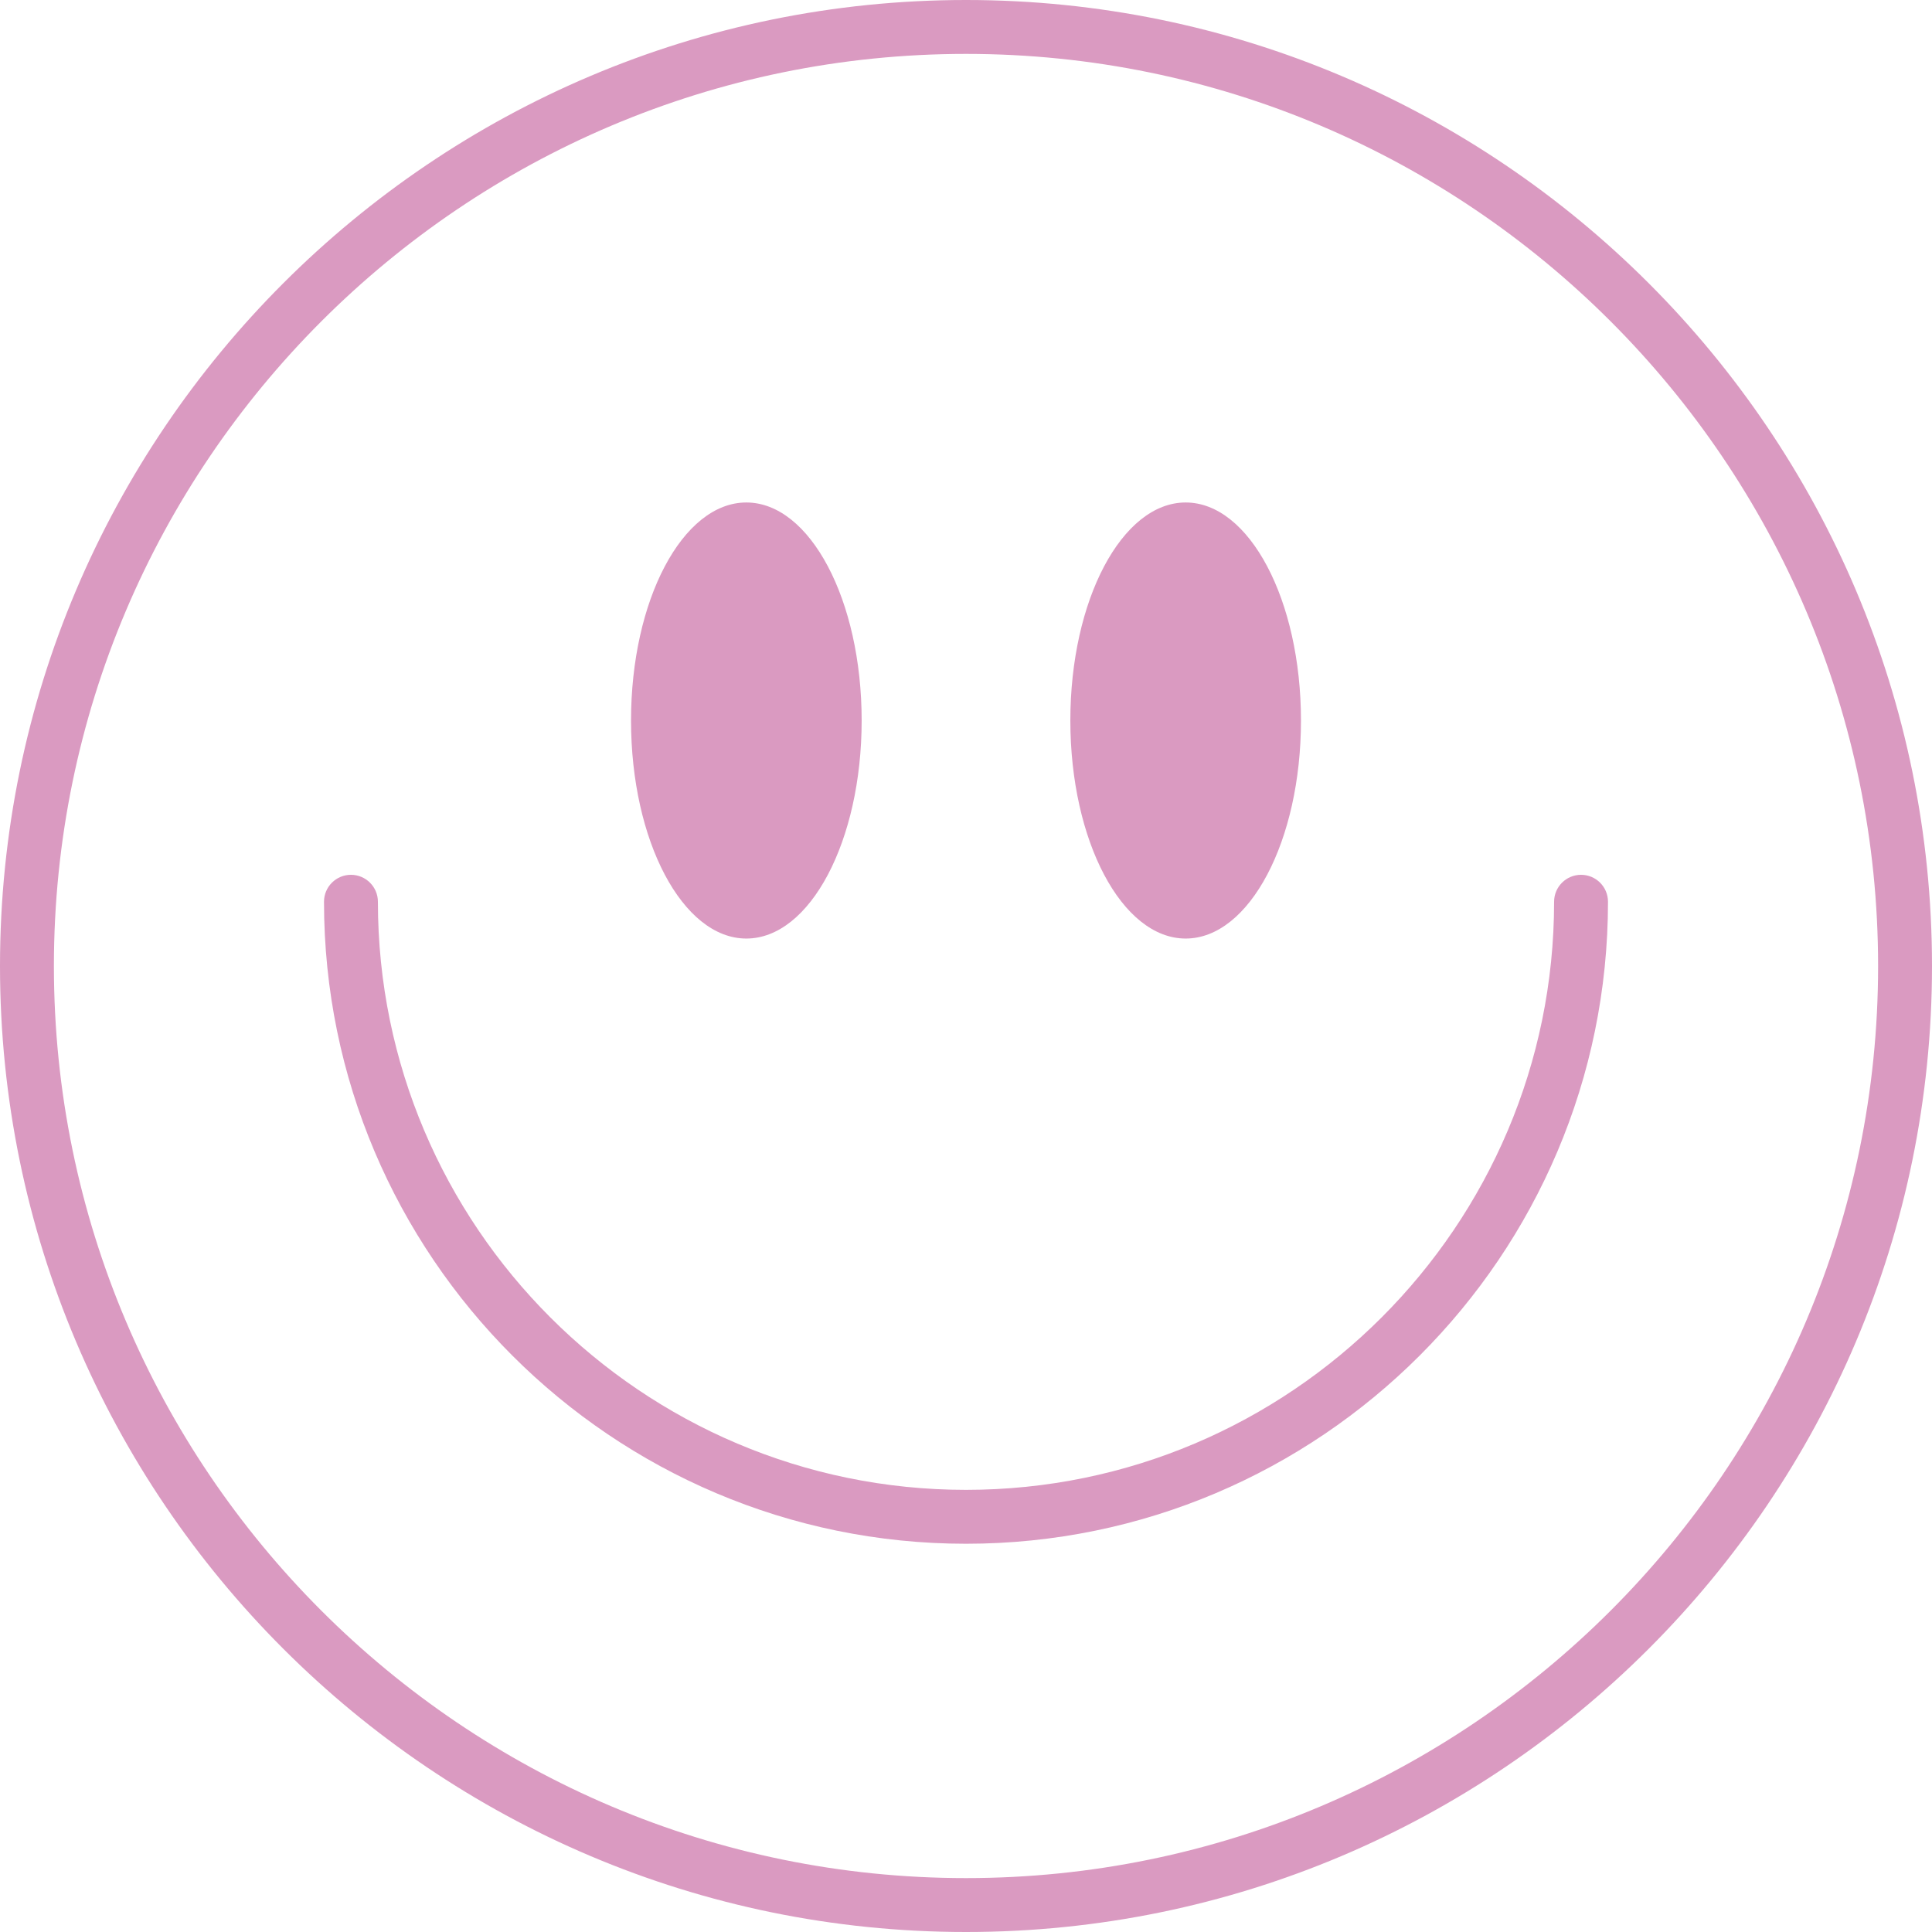
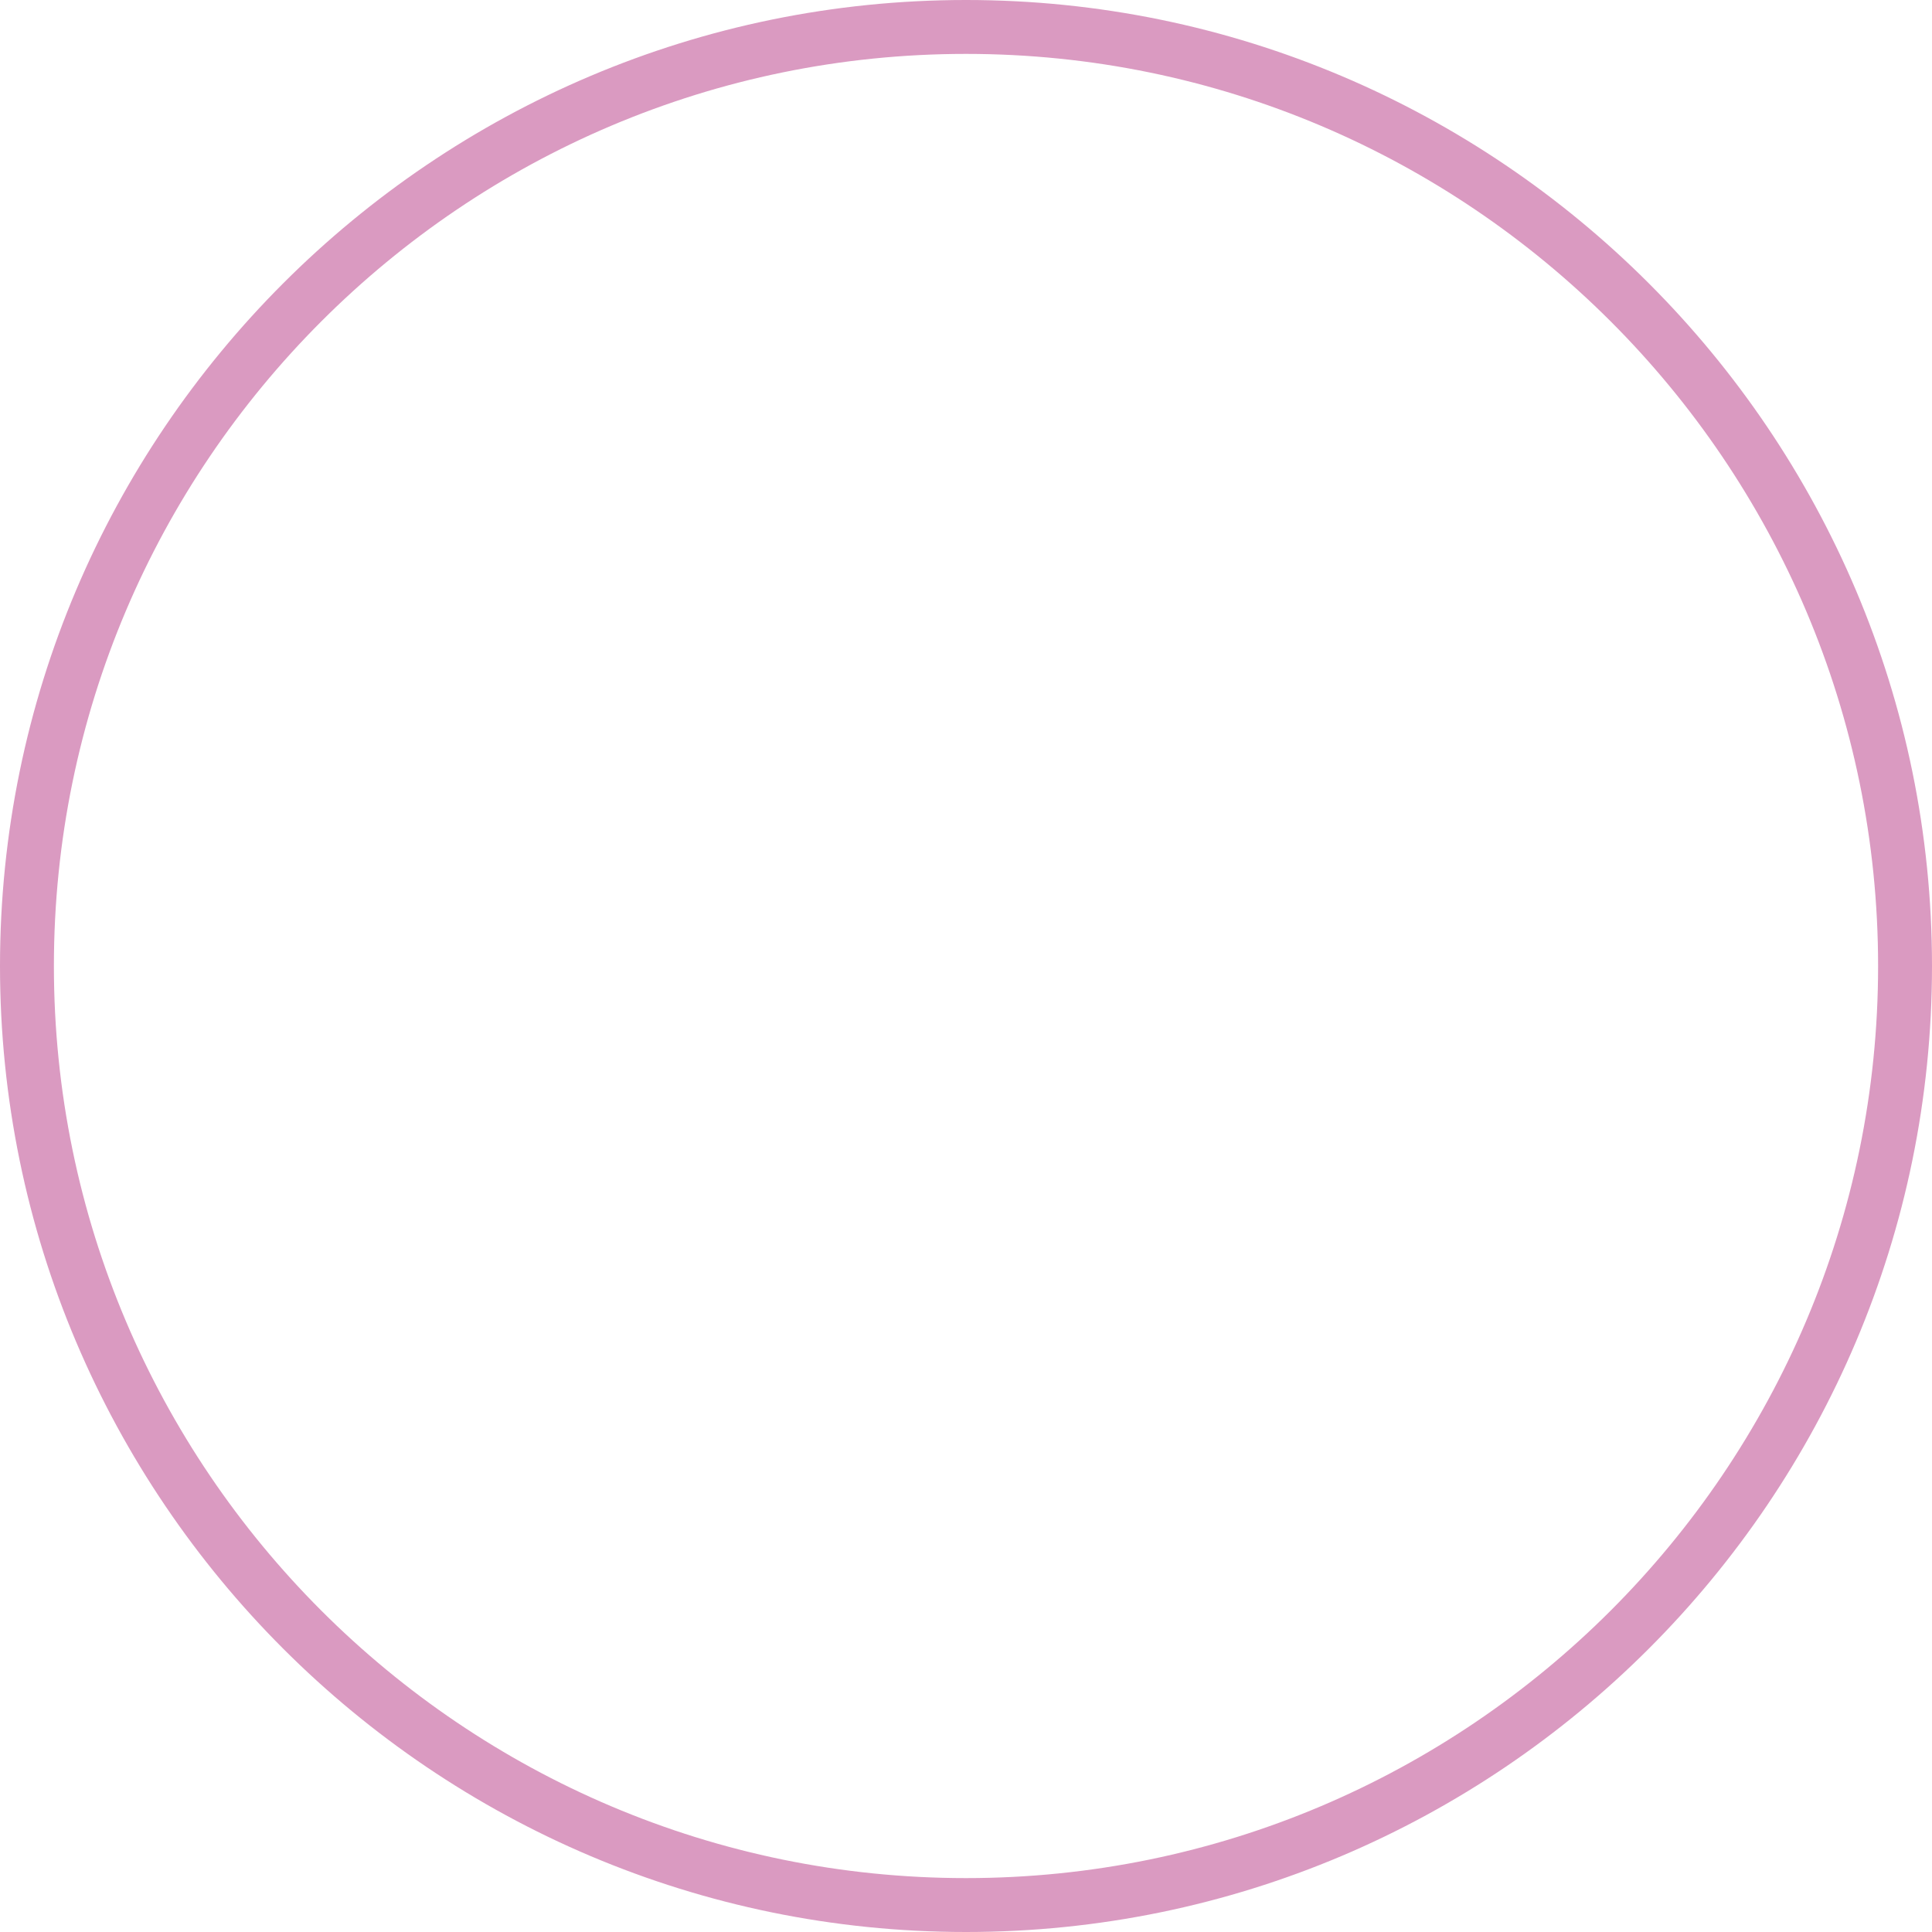
<svg xmlns="http://www.w3.org/2000/svg" fill="#000000" height="500" preserveAspectRatio="xMidYMid meet" version="1" viewBox="0.0 0.0 500.0 500.0" width="500" zoomAndPan="magnify">
  <g fill="#da9ac1" id="change1_1">
    <path d="M 250 13.949 C 119.84 13.949 13.949 119.84 13.949 250 C 13.949 380.16 119.84 486.051 250 486.051 C 380.156 486.051 486.051 380.16 486.051 250 C 486.051 119.84 380.156 13.949 250 13.949 Z M 250 500 C 112.148 500 0 387.852 0 250 C 0 112.152 112.148 0 250 0 C 387.852 0 500 112.152 500 250 C 500 387.852 387.852 500 250 500" fill="inherit" />
-     <path d="M 222.996 186.469 C 222.996 217.633 209.637 242.895 193.152 242.895 C 176.668 242.895 163.309 217.633 163.309 186.469 C 163.309 155.305 176.668 130.043 193.152 130.043 C 209.637 130.043 222.996 155.305 222.996 186.469" fill="inherit" />
-     <path d="M 336.691 186.469 C 336.691 217.633 323.332 242.895 306.848 242.895 C 290.363 242.895 277.004 217.633 277.004 186.469 C 277.004 155.305 290.363 130.043 306.848 130.043 C 323.332 130.043 336.691 155.305 336.691 186.469" fill="inherit" />
-     <path d="M 250 399.523 C 158.387 399.523 83.852 324.988 83.852 233.375 C 83.852 229.523 86.973 226.398 90.824 226.398 C 94.676 226.398 97.801 229.523 97.801 233.375 C 97.801 317.297 166.078 385.574 250 385.574 C 333.922 385.574 402.199 317.297 402.199 233.375 C 402.199 229.523 405.32 226.398 409.176 226.398 C 413.027 226.398 416.148 229.523 416.148 233.375 C 416.148 324.988 341.613 399.523 250 399.523" fill="inherit" />
  </g>
</svg>